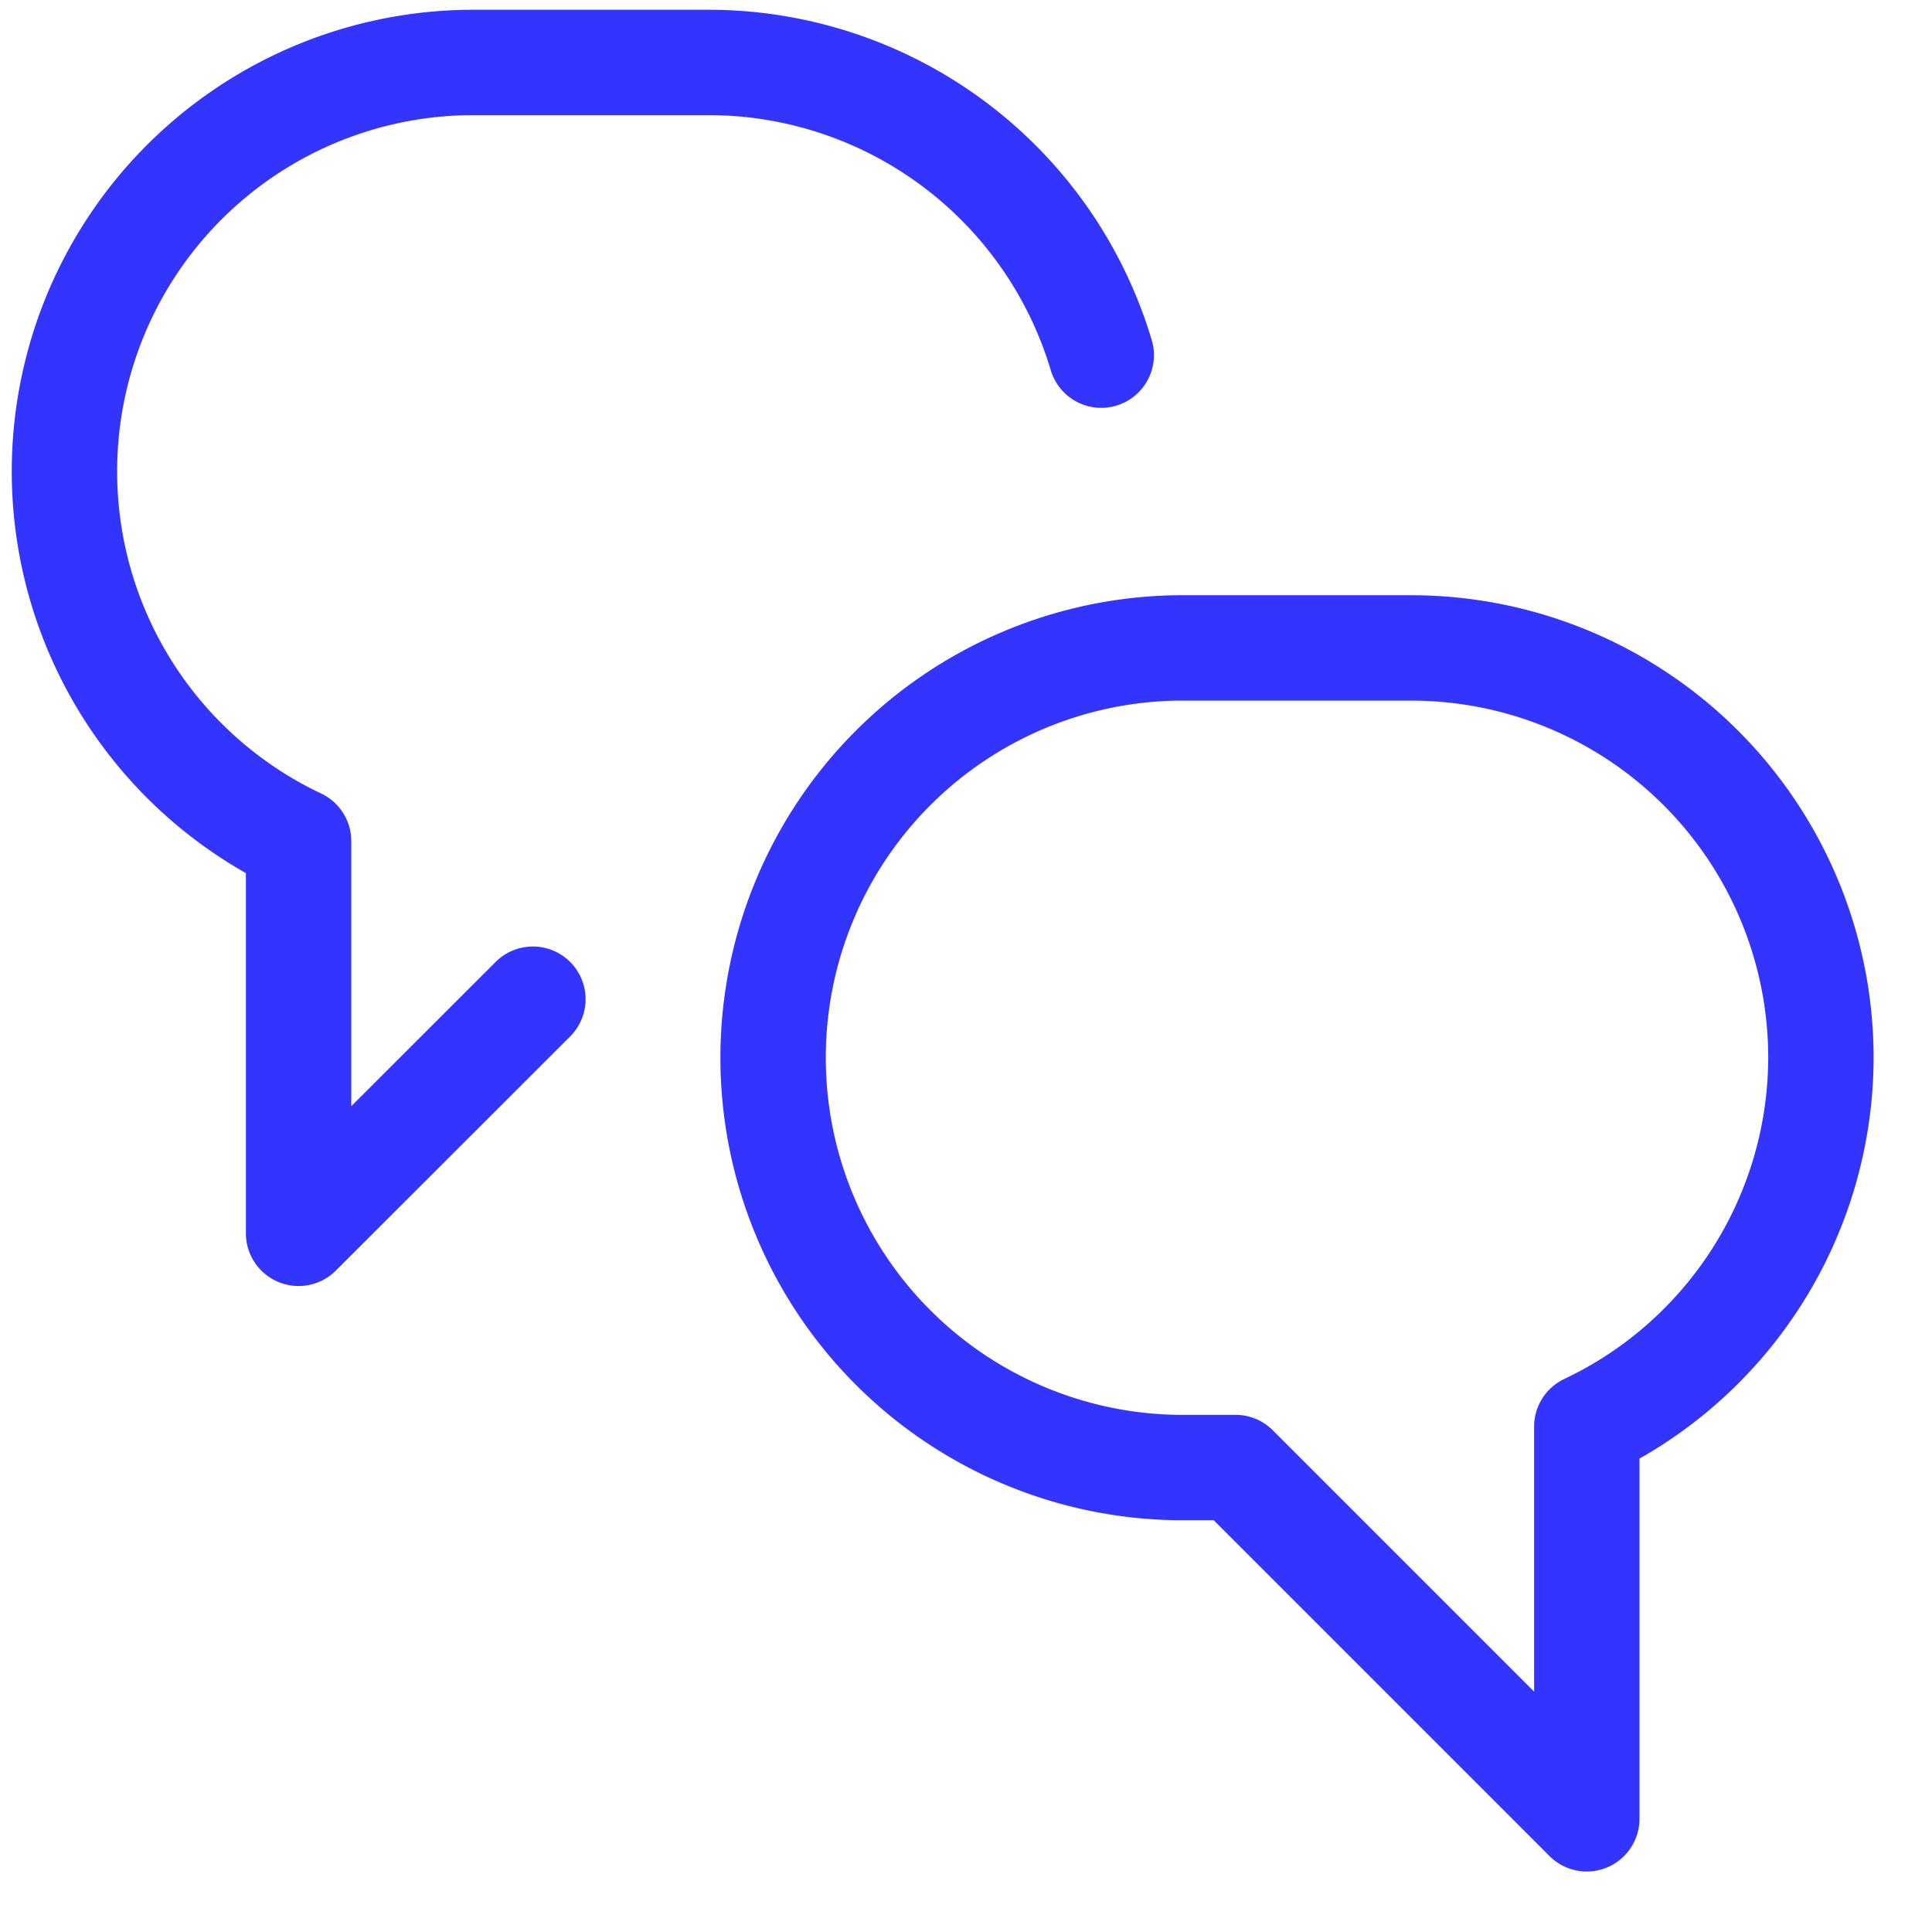
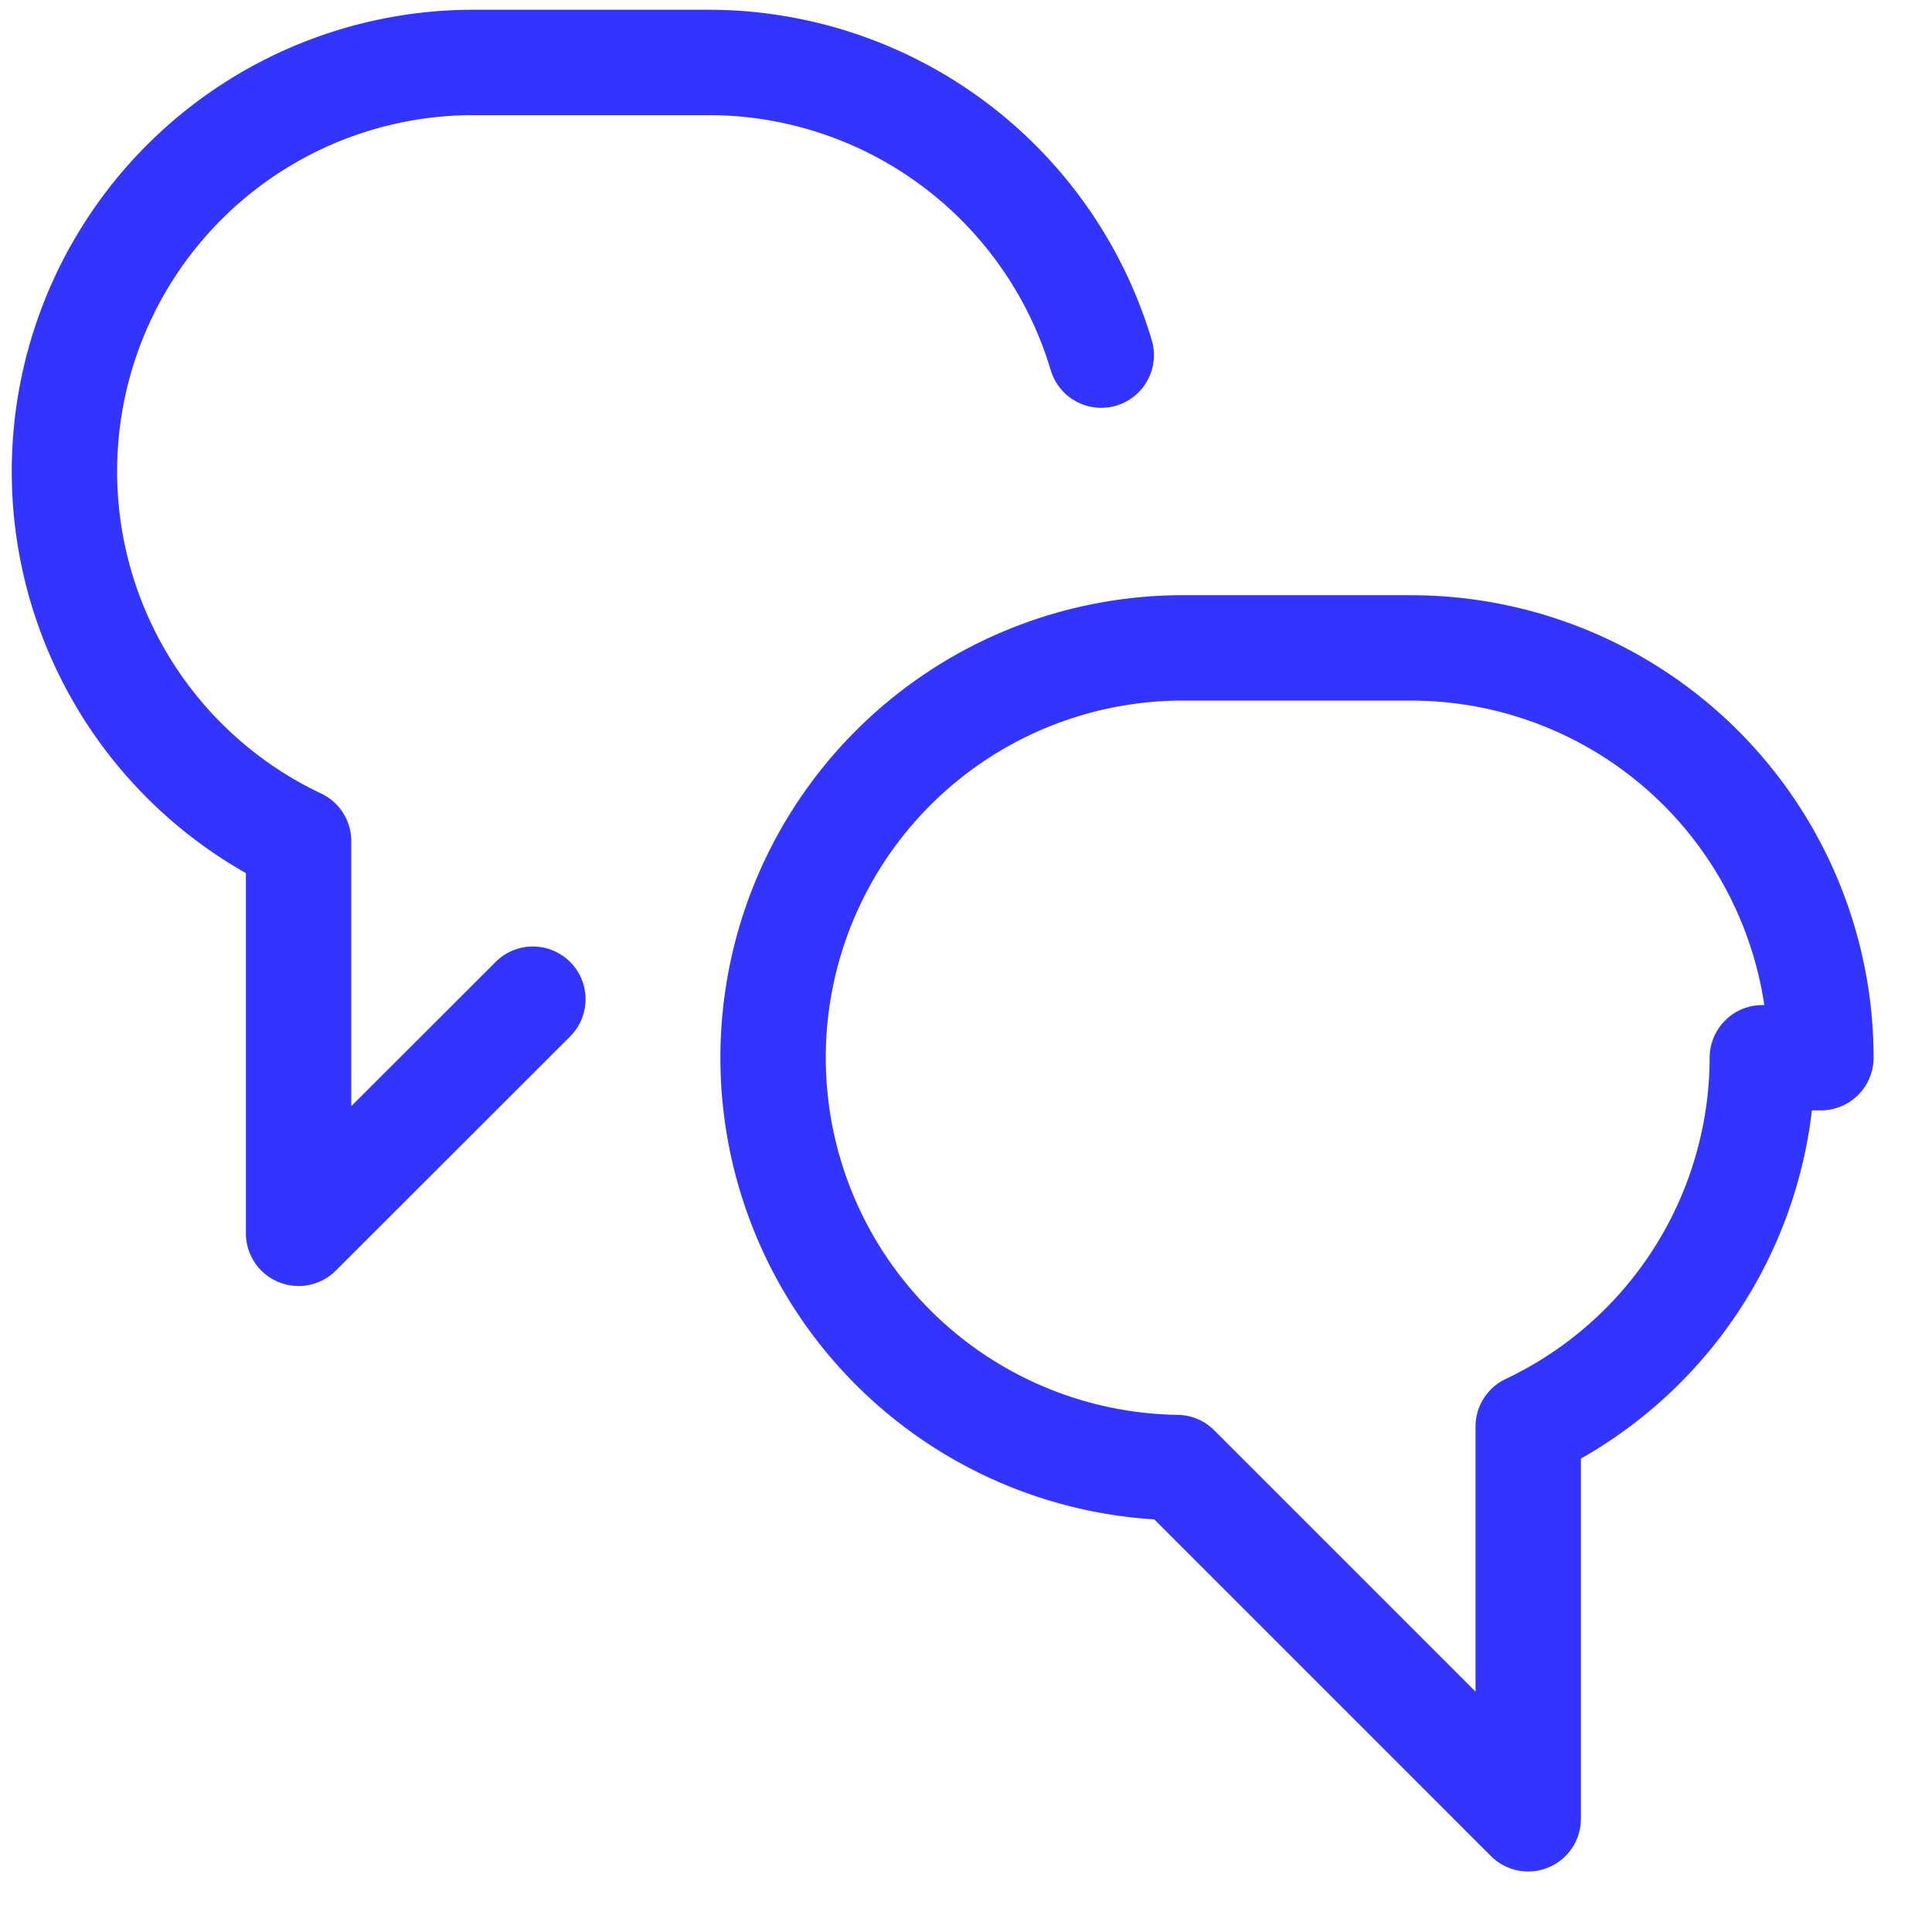
<svg xmlns="http://www.w3.org/2000/svg" width="22" height="22" fill="none">
-   <path d="M20.735 12.044a4.667 4.667 0 00-4.666-4.666h-2.667a4.667 4.667 0 000 9.333h.667l4 4v-4.466a4.657 4.657 0 002.666-4.2zm-14.667-.666L3.4 14.044V9.578a4.657 4.657 0 012-8.867h2.667a4.668 4.668 0 014.473 3.333" stroke="#3434FF" stroke-width="1.2" stroke-linecap="round" stroke-linejoin="round" />
+   <path d="M20.735 12.044a4.667 4.667 0 00-4.666-4.666h-2.667a4.667 4.667 0 000 9.333l4 4v-4.466a4.657 4.657 0 002.666-4.2zm-14.667-.666L3.4 14.044V9.578a4.657 4.657 0 012-8.867h2.667a4.668 4.668 0 014.473 3.333" stroke="#3434FF" stroke-width="1.2" stroke-linecap="round" stroke-linejoin="round" />
</svg>